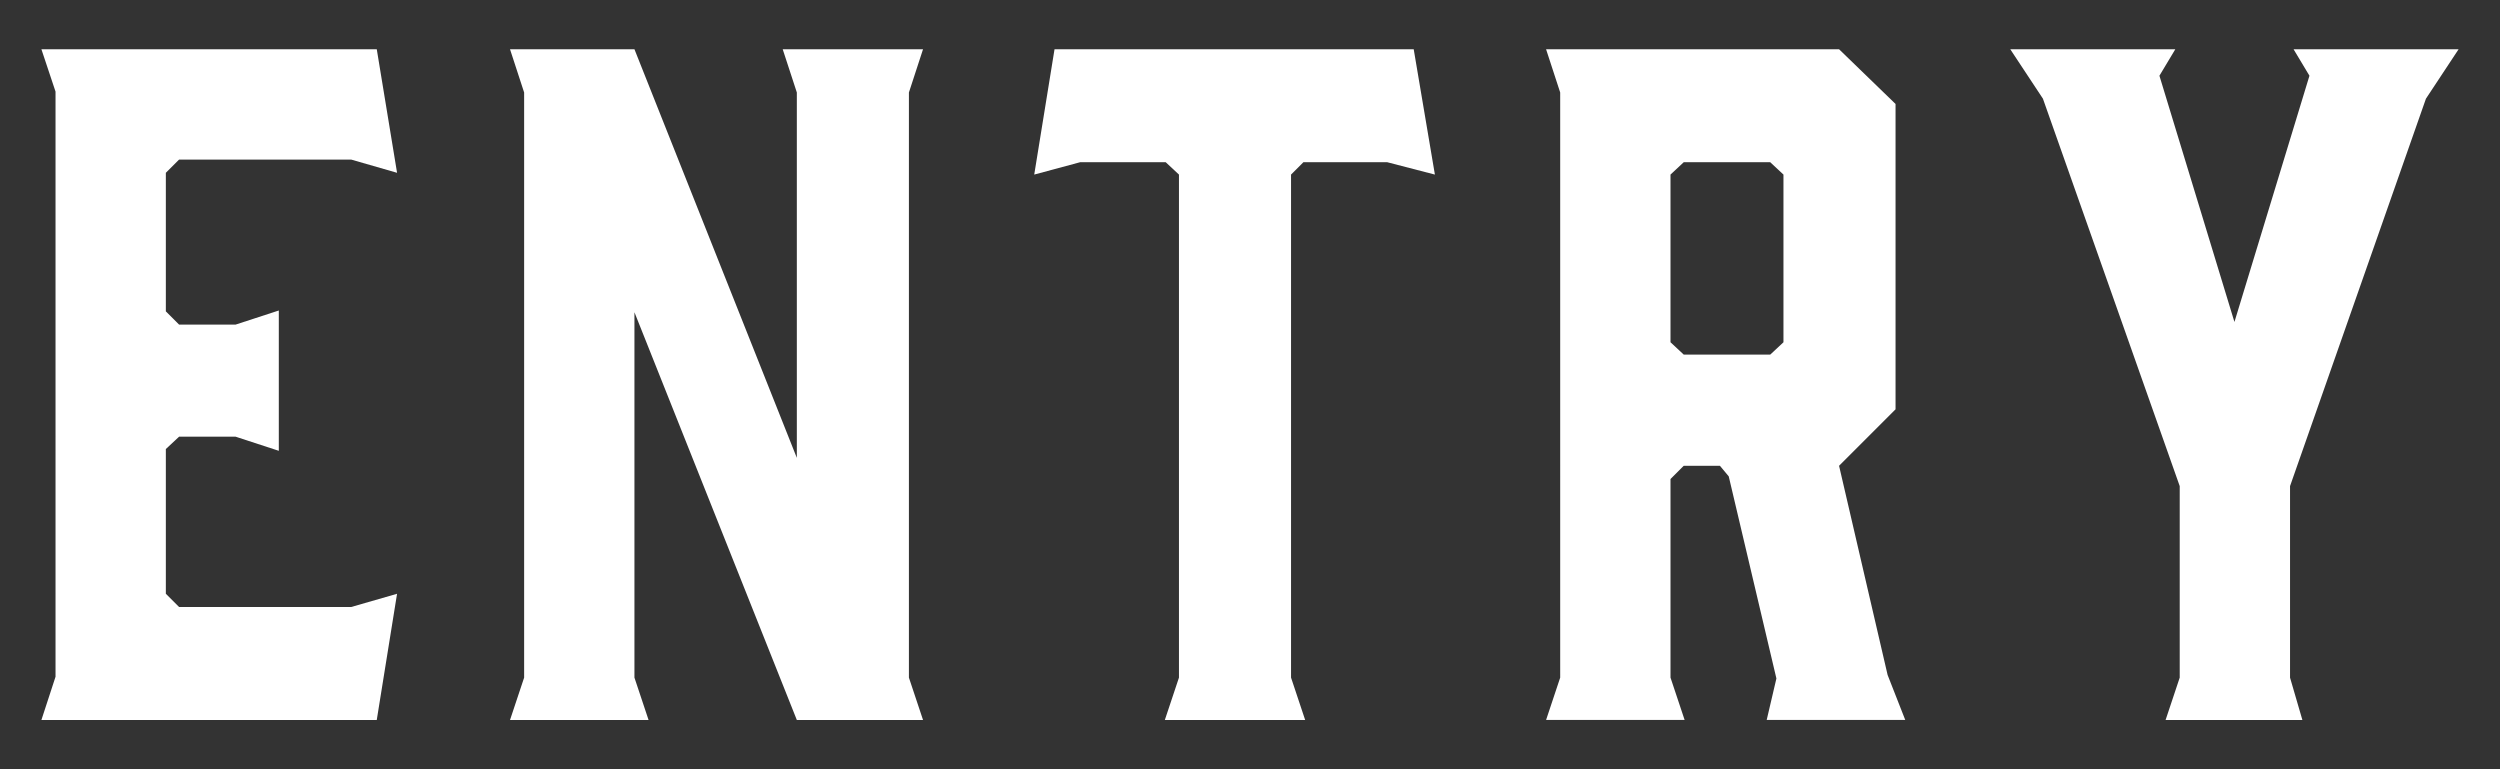
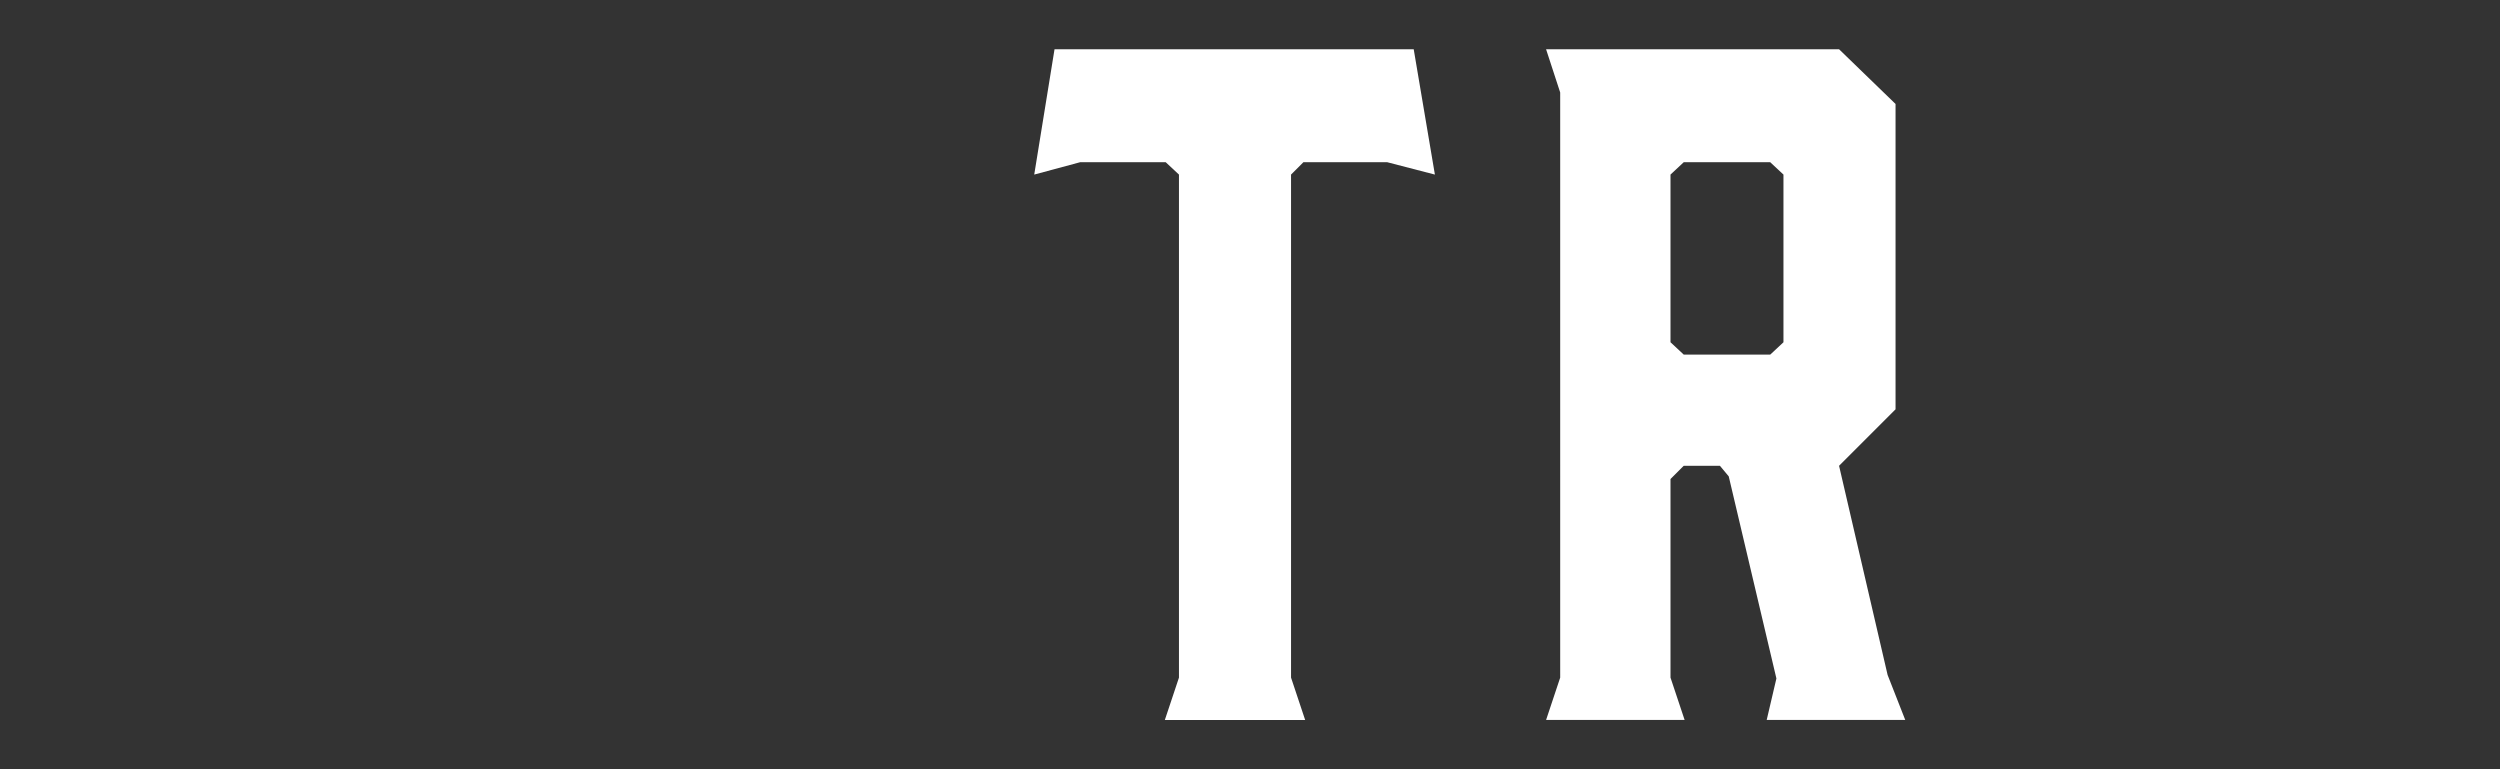
<svg xmlns="http://www.w3.org/2000/svg" id="b" viewBox="0 0 260 80">
  <rect x="0" y="0" width="260" height="80" fill="#333333" stroke="none" />
  <defs>
    <style>.d{fill:none;}.e{fill:#fff;}</style>
  </defs>
  <g id="c">
    <g>
      <g>
-         <path class="e" d="M4.307,74.877l1.468-4.497V9.528l-1.468-4.405H39.184l2.111,12.849-4.772-1.376H18.625l-1.377,1.376v14.41l1.377,1.377h5.874l4.497-1.468v14.593l-4.497-1.469h-5.874l-1.377,1.285v15.052l1.377,1.377h17.897l4.772-1.377-2.111,13.125H4.307Z" />
-         <path class="e" d="M67.452,74.877h-14.41l1.468-4.406V9.62l-1.468-4.497h12.941l16.888,42.495V9.62l-1.469-4.497h14.593l-1.468,4.497v60.851l1.468,4.406h-13.125l-16.888-42.403v37.998l1.469,4.406Z" />
        <path class="e" d="M149.228,18.156l-4.956-1.285h-8.719l-1.285,1.285v52.315l1.468,4.406h-14.593l1.469-4.406V18.156l-1.377-1.285h-8.903l-4.772,1.285,2.111-13.033h37.355l2.203,13.033Z" />
        <path class="e" d="M160.792,74.877l1.468-4.406V9.62l-1.468-4.497h30.471l5.874,5.69v31.756l-5.874,5.874,5.048,21.752,1.835,4.681h-14.41l1.01-4.314-4.957-21.018-.917-1.102h-3.763l-1.377,1.377v20.65l1.469,4.406h-14.41Zm23.312-37.998l1.376-1.285V18.156l-1.376-1.285h-8.995l-1.377,1.285v17.438l1.377,1.285h8.995Z" />
-         <path class="e" d="M238.163,70.471l1.285,4.406h-14.226l1.469-4.406v-19.916l-14.226-40.292-3.396-5.14h17.163l-1.652,2.753,7.802,25.607,7.801-25.607-1.652-2.753h17.163l-3.396,5.14-14.134,40.292v19.916Z" />
      </g>
-       <rect class="d" width="260" height="80" />
    </g>
  </g>
</svg>